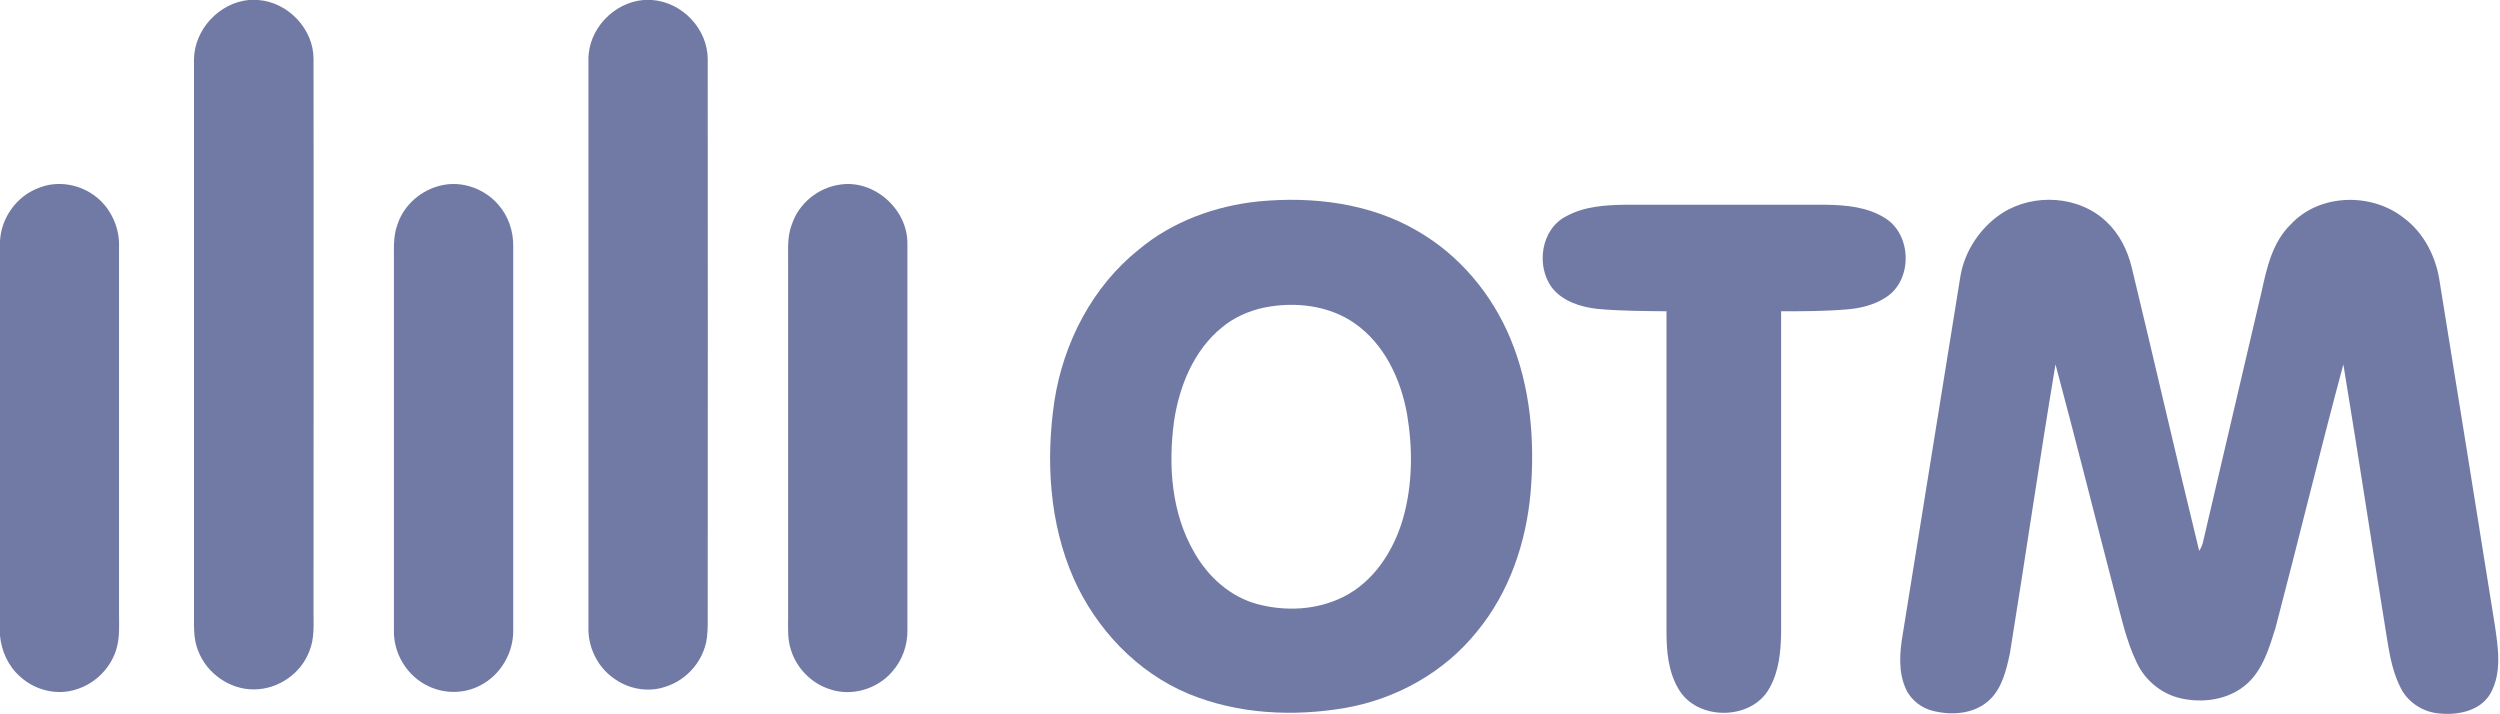
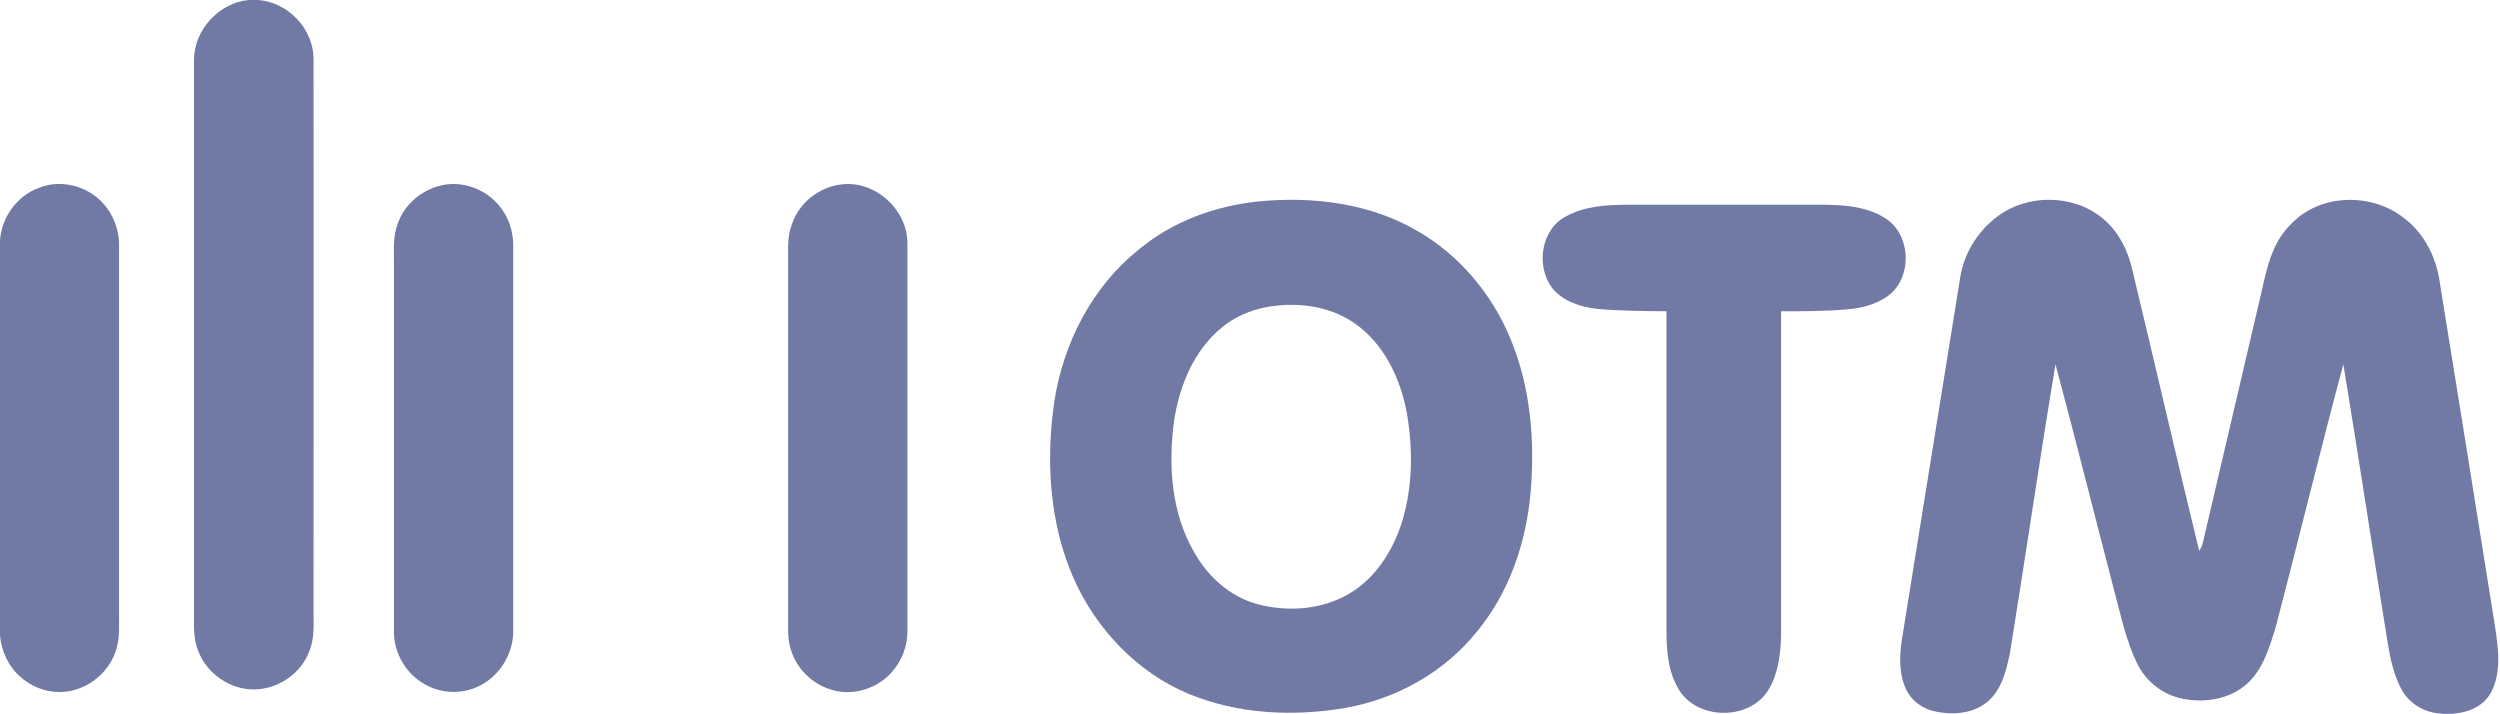
<svg xmlns="http://www.w3.org/2000/svg" width="273" height="78" viewBox="0 0 273 78" fill="none">
  <path d="M27.158 0H28.206C31.491 0.255 34.267 3.198 34.238 6.481C34.267 26.576 34.238 46.67 34.238 66.793C34.238 68.236 34.352 69.736 33.785 71.094C32.879 73.557 30.358 75.283 27.725 75.283C25.119 75.311 22.599 73.557 21.664 71.123C21.041 69.679 21.211 68.066 21.183 66.538C21.183 46.528 21.183 26.519 21.183 6.509C21.211 3.226 23.93 0.311 27.158 0Z" fill="#717AA5" />
  <path d="M4.163 20.547C6.287 19.642 8.864 20.123 10.62 21.594C12.149 22.868 13.055 24.877 12.999 26.887C12.999 40.274 12.999 53.66 12.999 67.047C12.999 68.292 13.084 69.566 12.744 70.755C12.177 72.849 10.478 74.604 8.411 75.255C6.287 75.991 3.851 75.396 2.209 73.896C0.906 72.764 0.17 71.123 0 69.424V26.292C0.142 23.802 1.784 21.453 4.163 20.547Z" fill="#717AA5" />
  <path d="M48.228 20.236C50.465 19.726 52.901 20.604 54.402 22.33C55.506 23.576 56.072 25.245 56.044 26.887C56.044 40.84 56.044 54.821 56.044 68.774C56.101 71.236 54.685 73.698 52.476 74.83C50.748 75.764 48.596 75.793 46.812 74.943C44.462 73.868 42.932 71.349 43.017 68.774C43.017 55.472 43.017 42.17 43.017 28.868C43.045 27.396 42.876 25.896 43.414 24.481C44.122 22.358 46.019 20.717 48.228 20.236Z" fill="#717AA5" />
-   <path d="M70.261 0H71.195C74.508 0.226 77.284 3.17 77.284 6.481C77.312 26.576 77.284 46.698 77.284 66.793C77.284 67.726 77.312 68.689 77.199 69.623C76.887 72.085 75.047 74.264 72.639 75C70.742 75.651 68.561 75.226 66.976 74.038C65.22 72.793 64.2 70.641 64.257 68.519C64.257 47.858 64.257 27.17 64.257 6.509C64.229 3.198 67.004 0.283 70.261 0Z" fill="#717AA5" />
  <path d="M91.783 20.151C95.493 19.613 99.118 22.868 99.09 26.604C99.09 40.67 99.09 54.736 99.09 68.802C99.118 70.472 98.523 72.113 97.419 73.359C95.805 75.226 93.058 76.076 90.679 75.283C88.64 74.66 86.997 72.991 86.374 70.981C85.978 69.821 86.063 68.576 86.063 67.387C86.063 54.538 86.063 41.717 86.063 28.896C86.091 27.424 85.921 25.924 86.459 24.538C87.224 22.189 89.376 20.462 91.783 20.151Z" fill="#717AA5" />
  <path d="M137.463 21.991C143.382 21.425 149.64 22.189 154.823 25.246C159.382 27.878 162.922 32.123 164.933 36.963C167.142 42.255 167.623 48.114 167.142 53.774C166.66 59.236 164.82 64.698 161.28 68.972C157.74 73.387 152.529 76.302 146.978 77.293C141.258 78.283 135.197 78 129.788 75.764C124.153 73.415 119.707 68.689 117.243 63.17C114.581 57.114 114.184 50.236 115.147 43.755C116.138 37.415 119.282 31.302 124.351 27.255C128.033 24.17 132.734 22.472 137.463 21.991ZM138.001 33.595C136.33 33.963 134.744 34.67 133.442 35.746C130.355 38.264 128.769 42.17 128.203 46.019C127.551 50.859 127.919 56.066 130.44 60.368C131.941 63 134.348 65.18 137.321 65.972C140.408 66.793 143.807 66.623 146.695 65.18C150.037 63.51 152.189 60.142 153.209 56.632C154.256 52.953 154.285 49.047 153.662 45.283C152.982 41.434 151.198 37.585 147.913 35.293C145.053 33.312 141.343 32.915 138.001 33.595Z" fill="#717AA5" />
  <path d="M218.655 23.264C222.11 21.057 227.066 21.368 230.039 24.226C231.455 25.557 232.333 27.34 232.786 29.207C235.278 39.509 237.629 49.84 240.149 60.142C240.319 59.915 240.433 59.66 240.517 59.406C242.67 50.208 244.822 41.009 246.974 31.811C247.541 29.207 248.164 26.434 250.146 24.509C253.261 21.142 258.925 21 262.465 23.774C264.731 25.443 266.062 28.132 266.43 30.877C268.44 43.33 270.451 55.783 272.434 68.264C272.802 70.726 273.226 73.472 271.952 75.736C270.848 77.632 268.44 78.113 266.43 77.915C264.702 77.802 263.031 76.783 262.21 75.226C261.389 73.67 261.021 71.943 260.738 70.217C259.095 60.085 257.566 49.925 255.895 39.792C253.318 49.358 250.996 59.009 248.475 68.604C247.796 70.755 247.116 73.076 245.417 74.632C243.434 76.443 240.489 76.84 237.969 76.217C235.958 75.707 234.231 74.264 233.353 72.396C232.192 70.019 231.653 67.415 230.974 64.896C228.793 56.519 226.698 48.142 224.46 39.792C222.705 50.292 221.175 60.877 219.476 71.377C219.08 73.189 218.626 75.17 217.211 76.472C215.625 77.943 213.246 78.141 211.207 77.66C209.876 77.377 208.686 76.472 208.12 75.226C207.27 73.359 207.44 71.236 207.78 69.255C209.876 56.236 211.971 43.245 214.067 30.226C214.52 27.424 216.248 24.821 218.655 23.264Z" fill="#717AA5" />
  <path d="M171.107 23.576C173.061 22.528 175.326 22.387 177.507 22.358C184.785 22.358 192.063 22.358 199.313 22.358C201.55 22.387 203.901 22.585 205.826 23.802C208.771 25.585 208.885 30.538 205.996 32.434C204.693 33.311 203.136 33.679 201.607 33.792C199.256 33.991 196.877 33.991 194.498 33.991C194.498 45.679 194.498 57.368 194.498 69.057C194.47 71.123 194.272 73.302 193.224 75.141C191.27 78.736 185.238 78.736 183.256 75.17C182.179 73.33 181.981 71.123 181.981 69.028C181.981 57.34 181.981 45.679 181.981 33.991C179.489 33.962 176.969 33.962 174.477 33.736C172.664 33.538 170.71 32.943 169.521 31.472C167.68 29.094 168.246 24.962 171.107 23.576Z" fill="#717AA5" />
</svg>